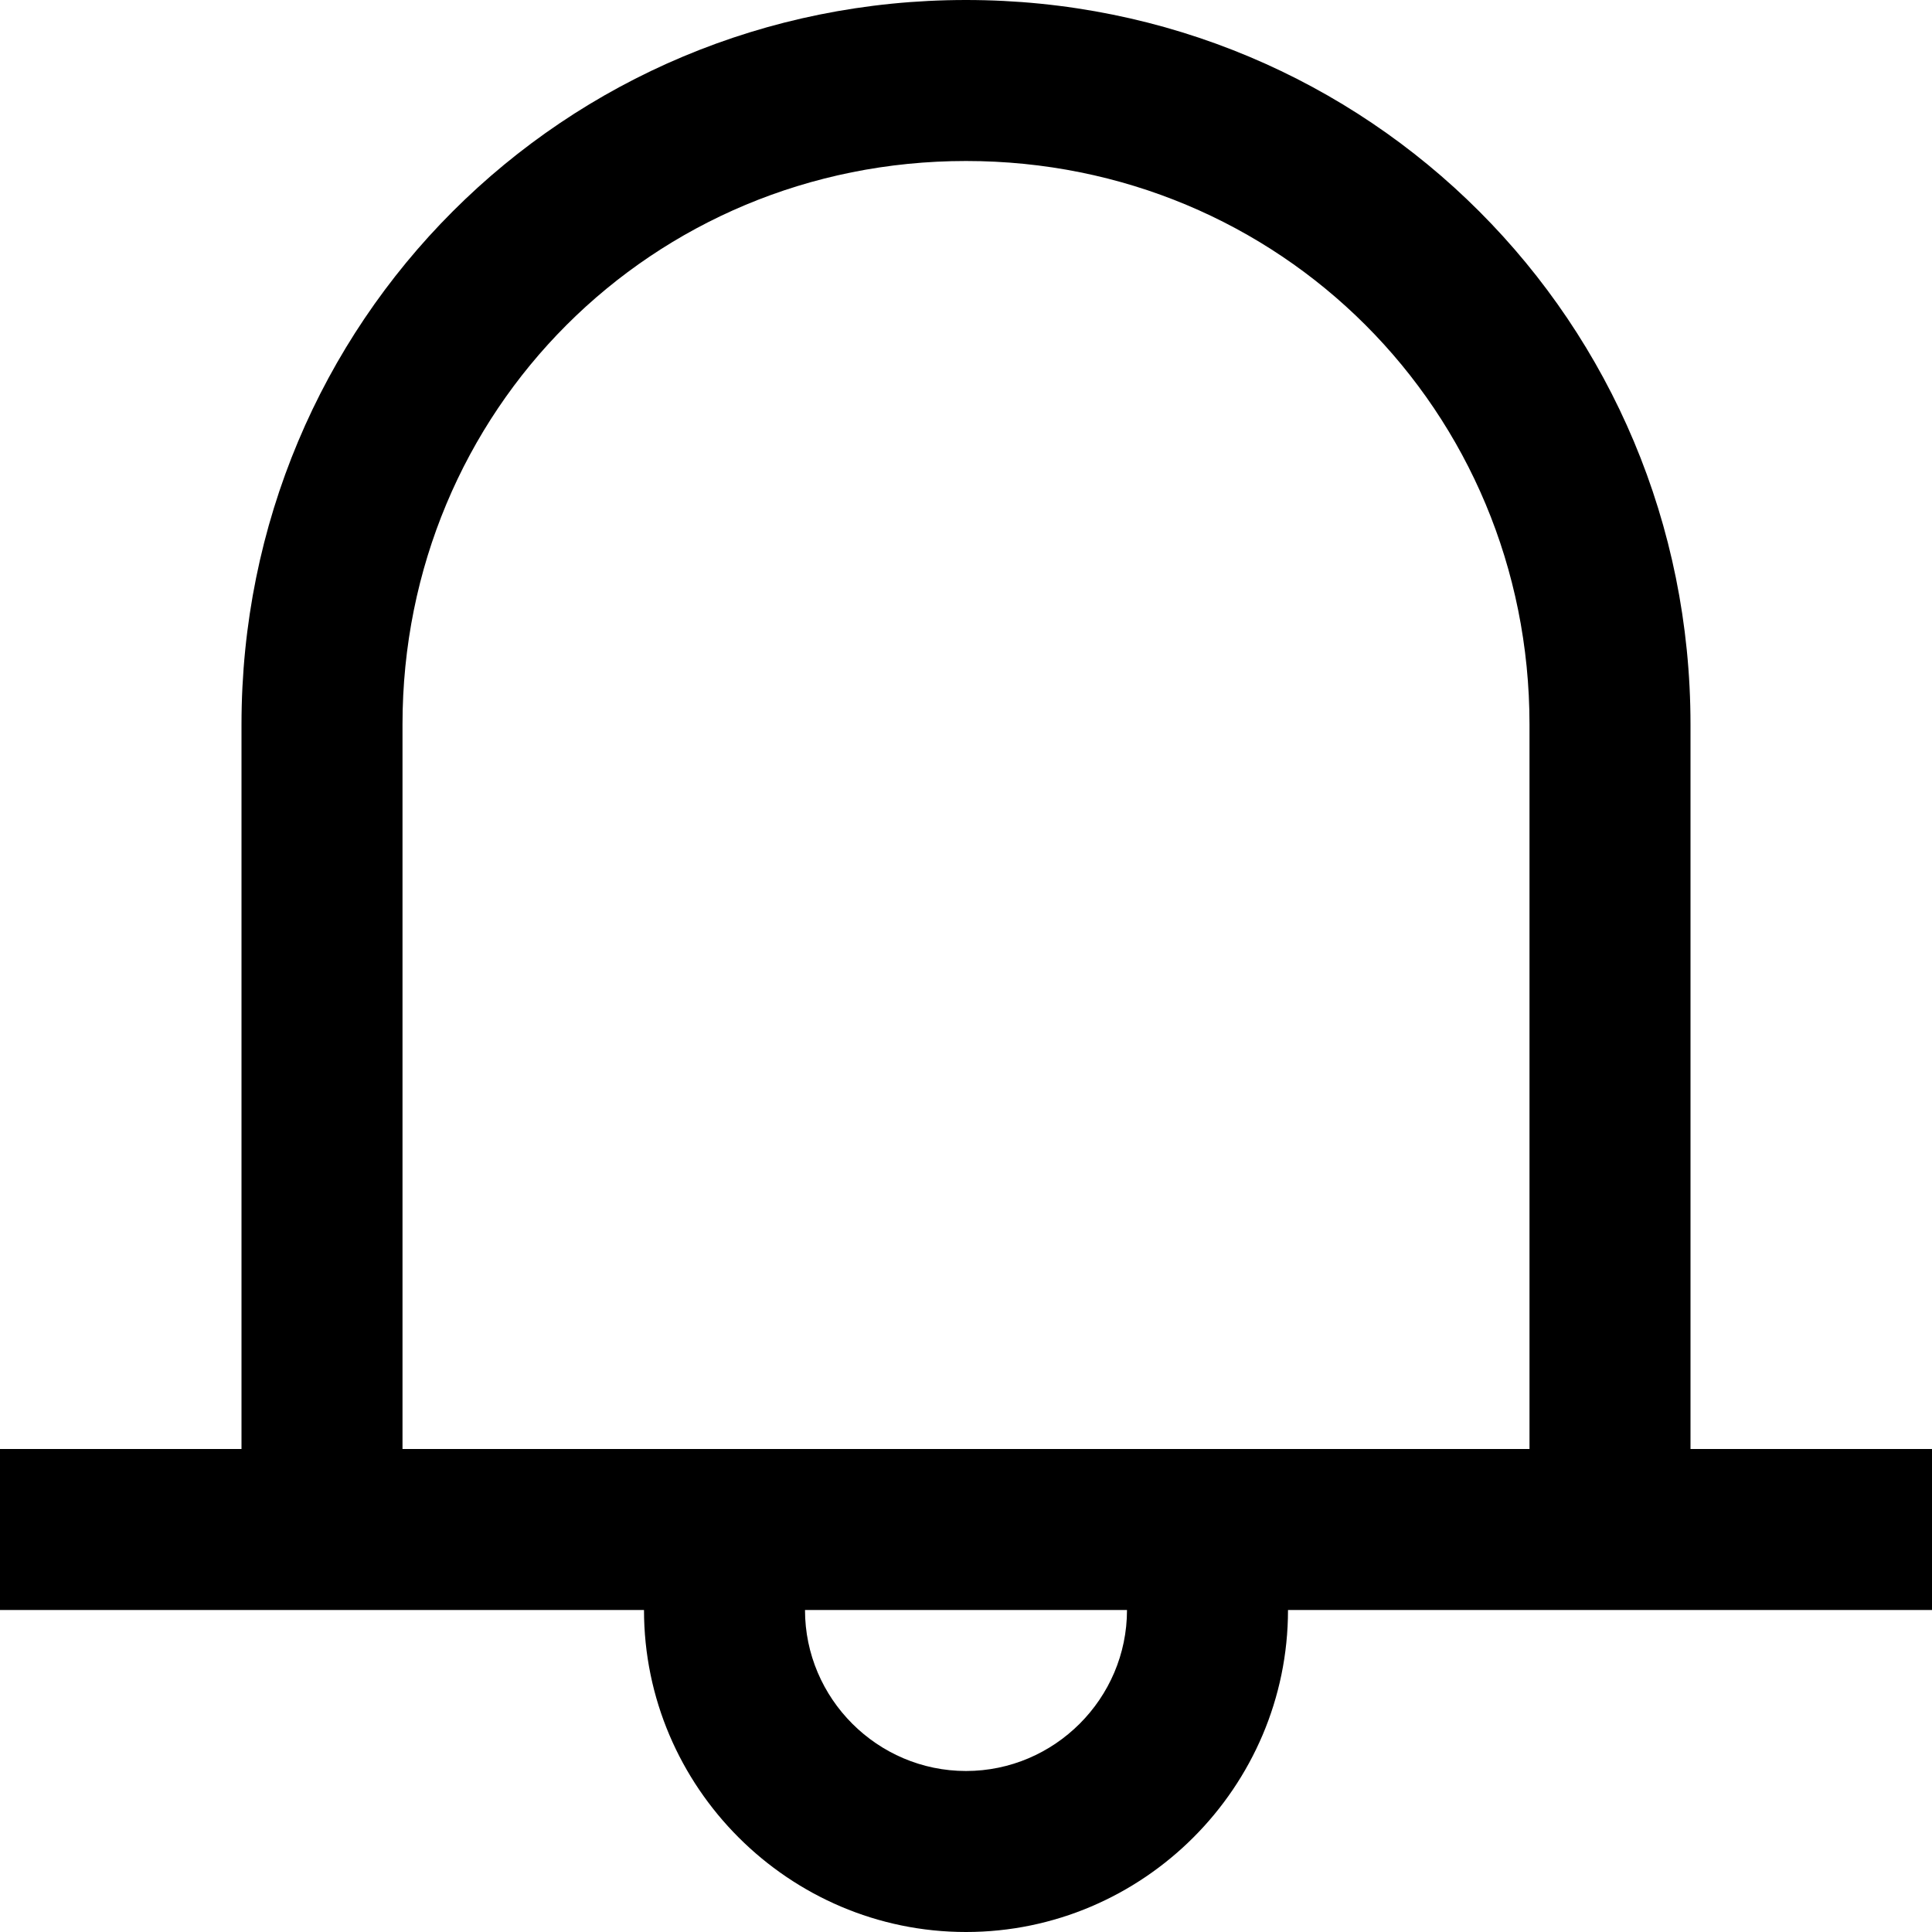
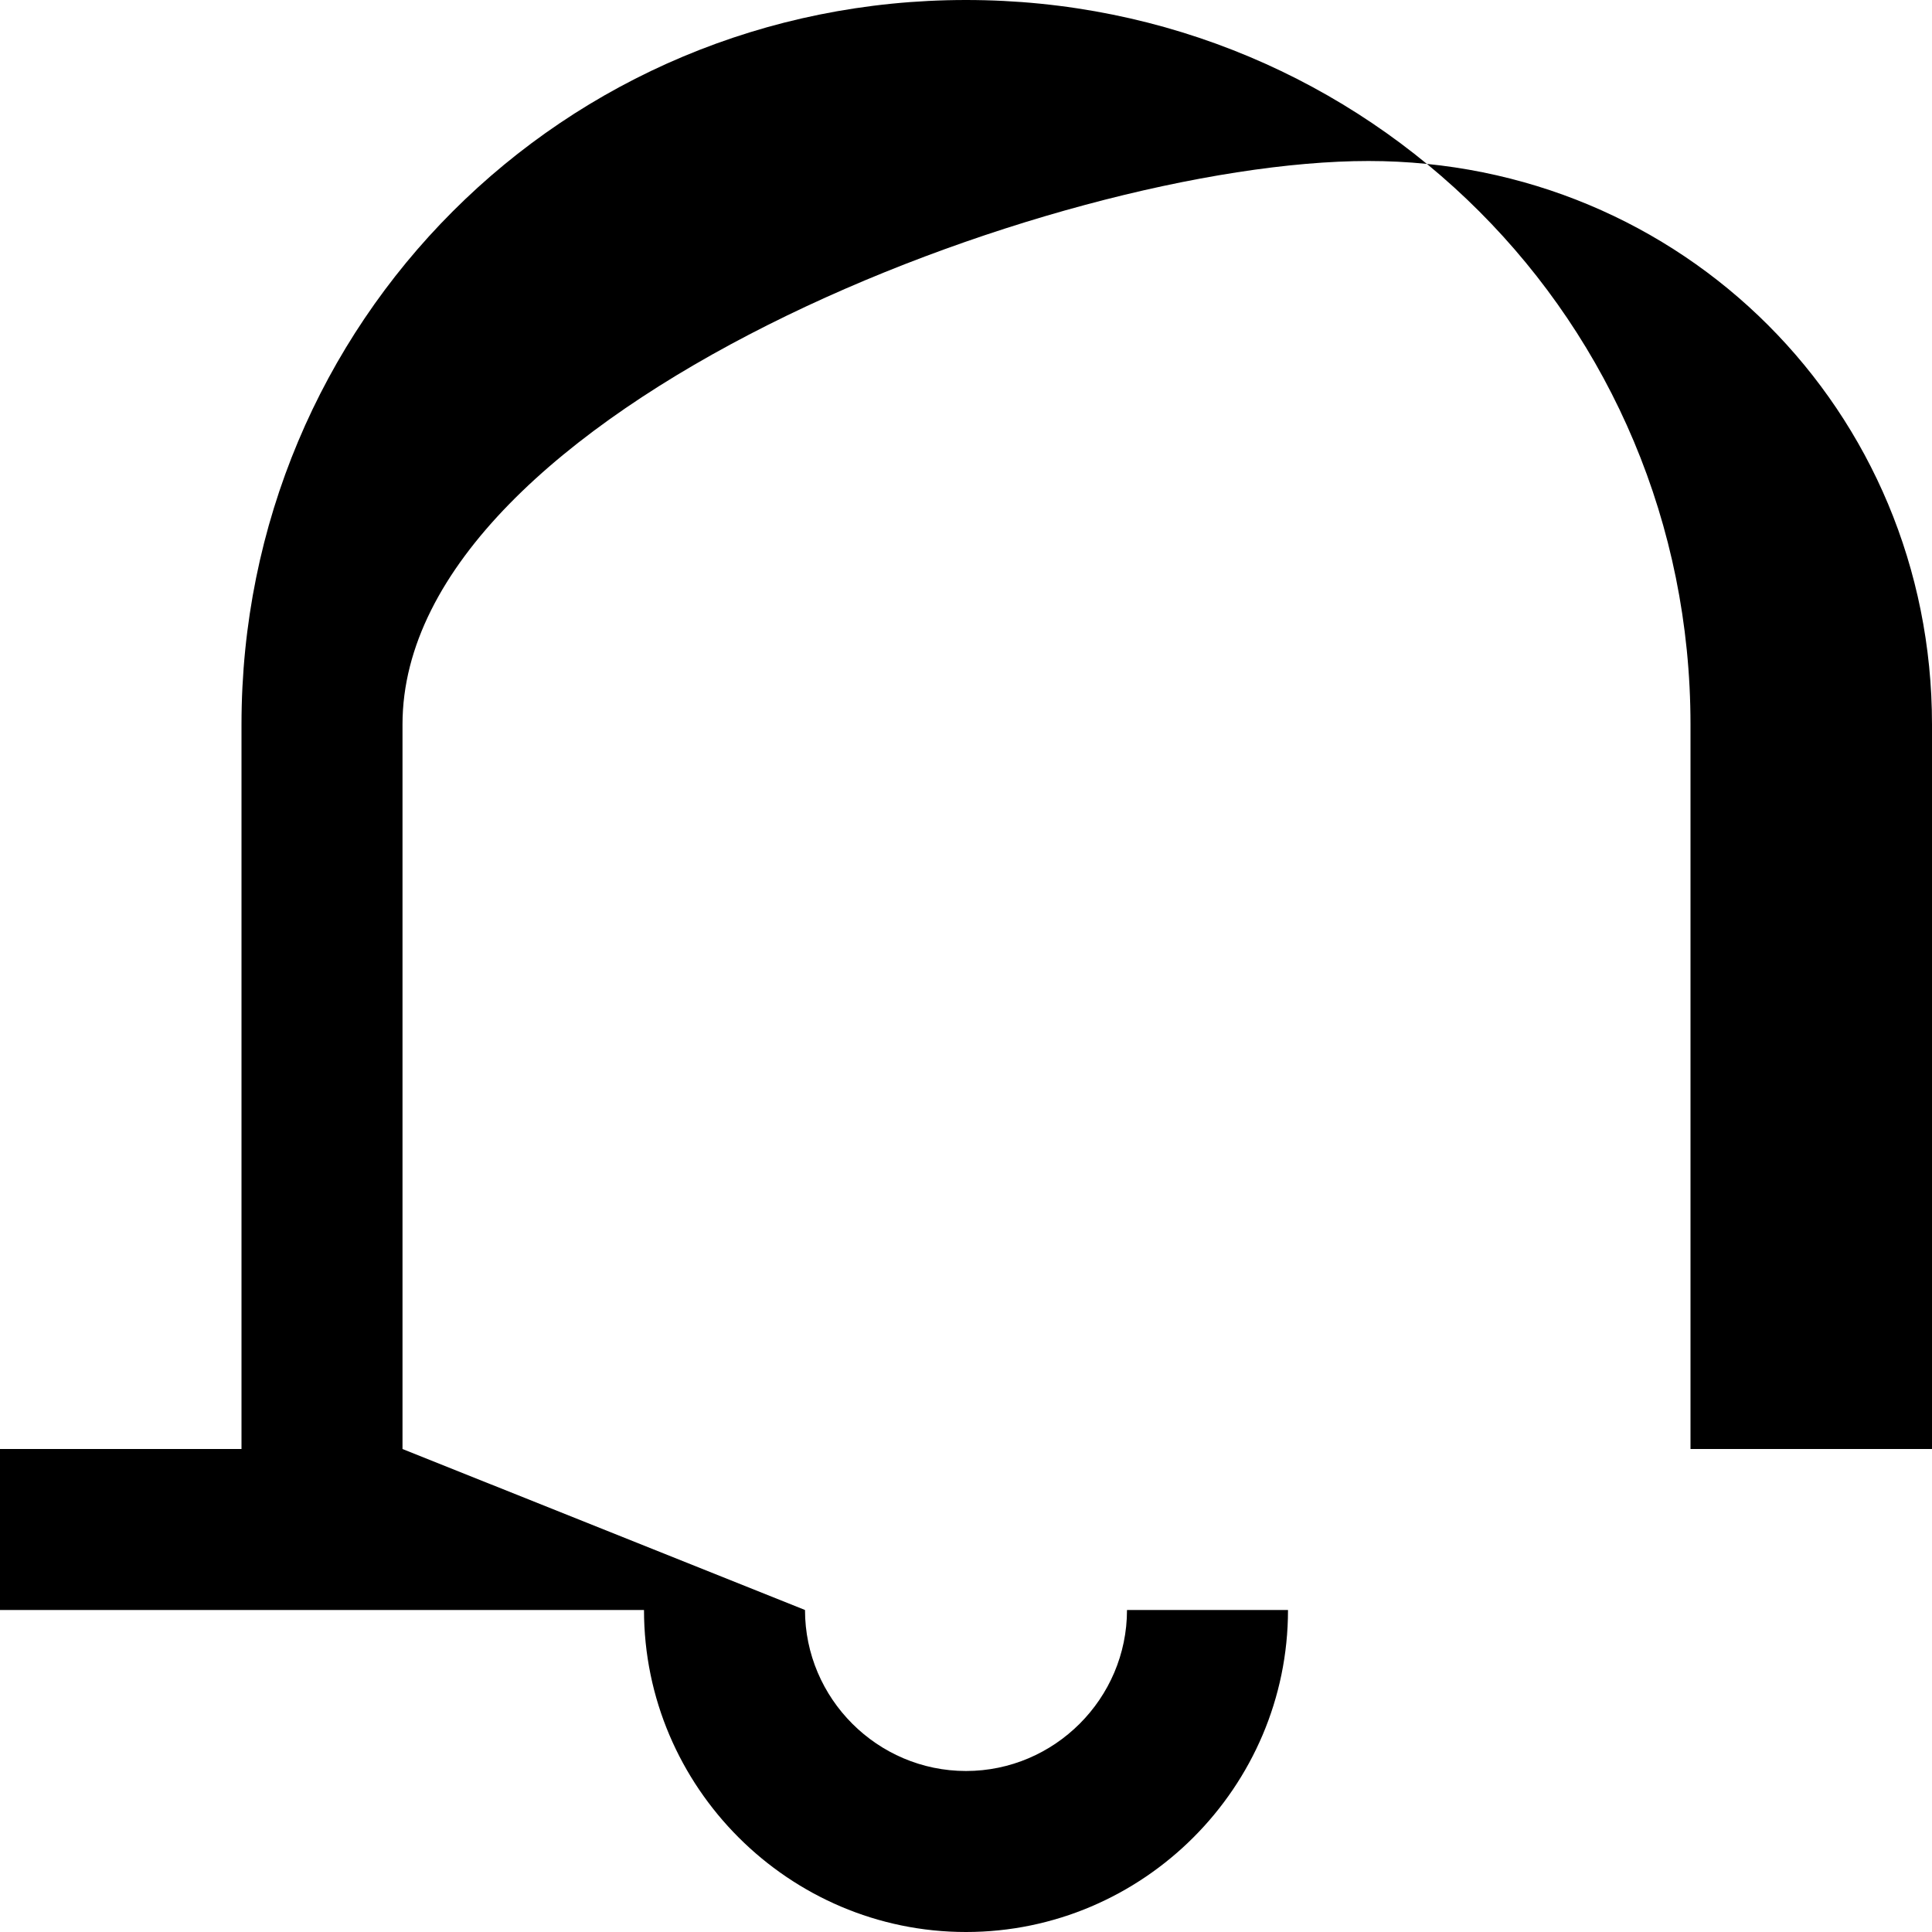
<svg xmlns="http://www.w3.org/2000/svg" fill="#000000" height="800px" width="800px" version="1.1" id="XMLID_266_" viewBox="0 0 24 24" xml:space="preserve">
  <g id="notification">
    <g>
-       <path d="M12,24c-2.2,0-4-1.8-4-4H0v-2h3V9c0-5,4-9,9-9s9,4,9,9v9h3v2h-8C16,22.2,14.2,24,12,24z M10,20c0,1.1,0.9,2,2,2s2-0.9,2-2    H10z M5,18h14V9c0-3.9-3.1-7-7-7S5,5.1,5,9V18z" />
+       <path d="M12,24c-2.2,0-4-1.8-4-4H0v-2h3V9c0-5,4-9,9-9s9,4,9,9v9h3v2h-8C16,22.2,14.2,24,12,24z M10,20c0,1.1,0.9,2,2,2s2-0.9,2-2    H10z h14V9c0-3.9-3.1-7-7-7S5,5.1,5,9V18z" />
    </g>
  </g>
</svg>